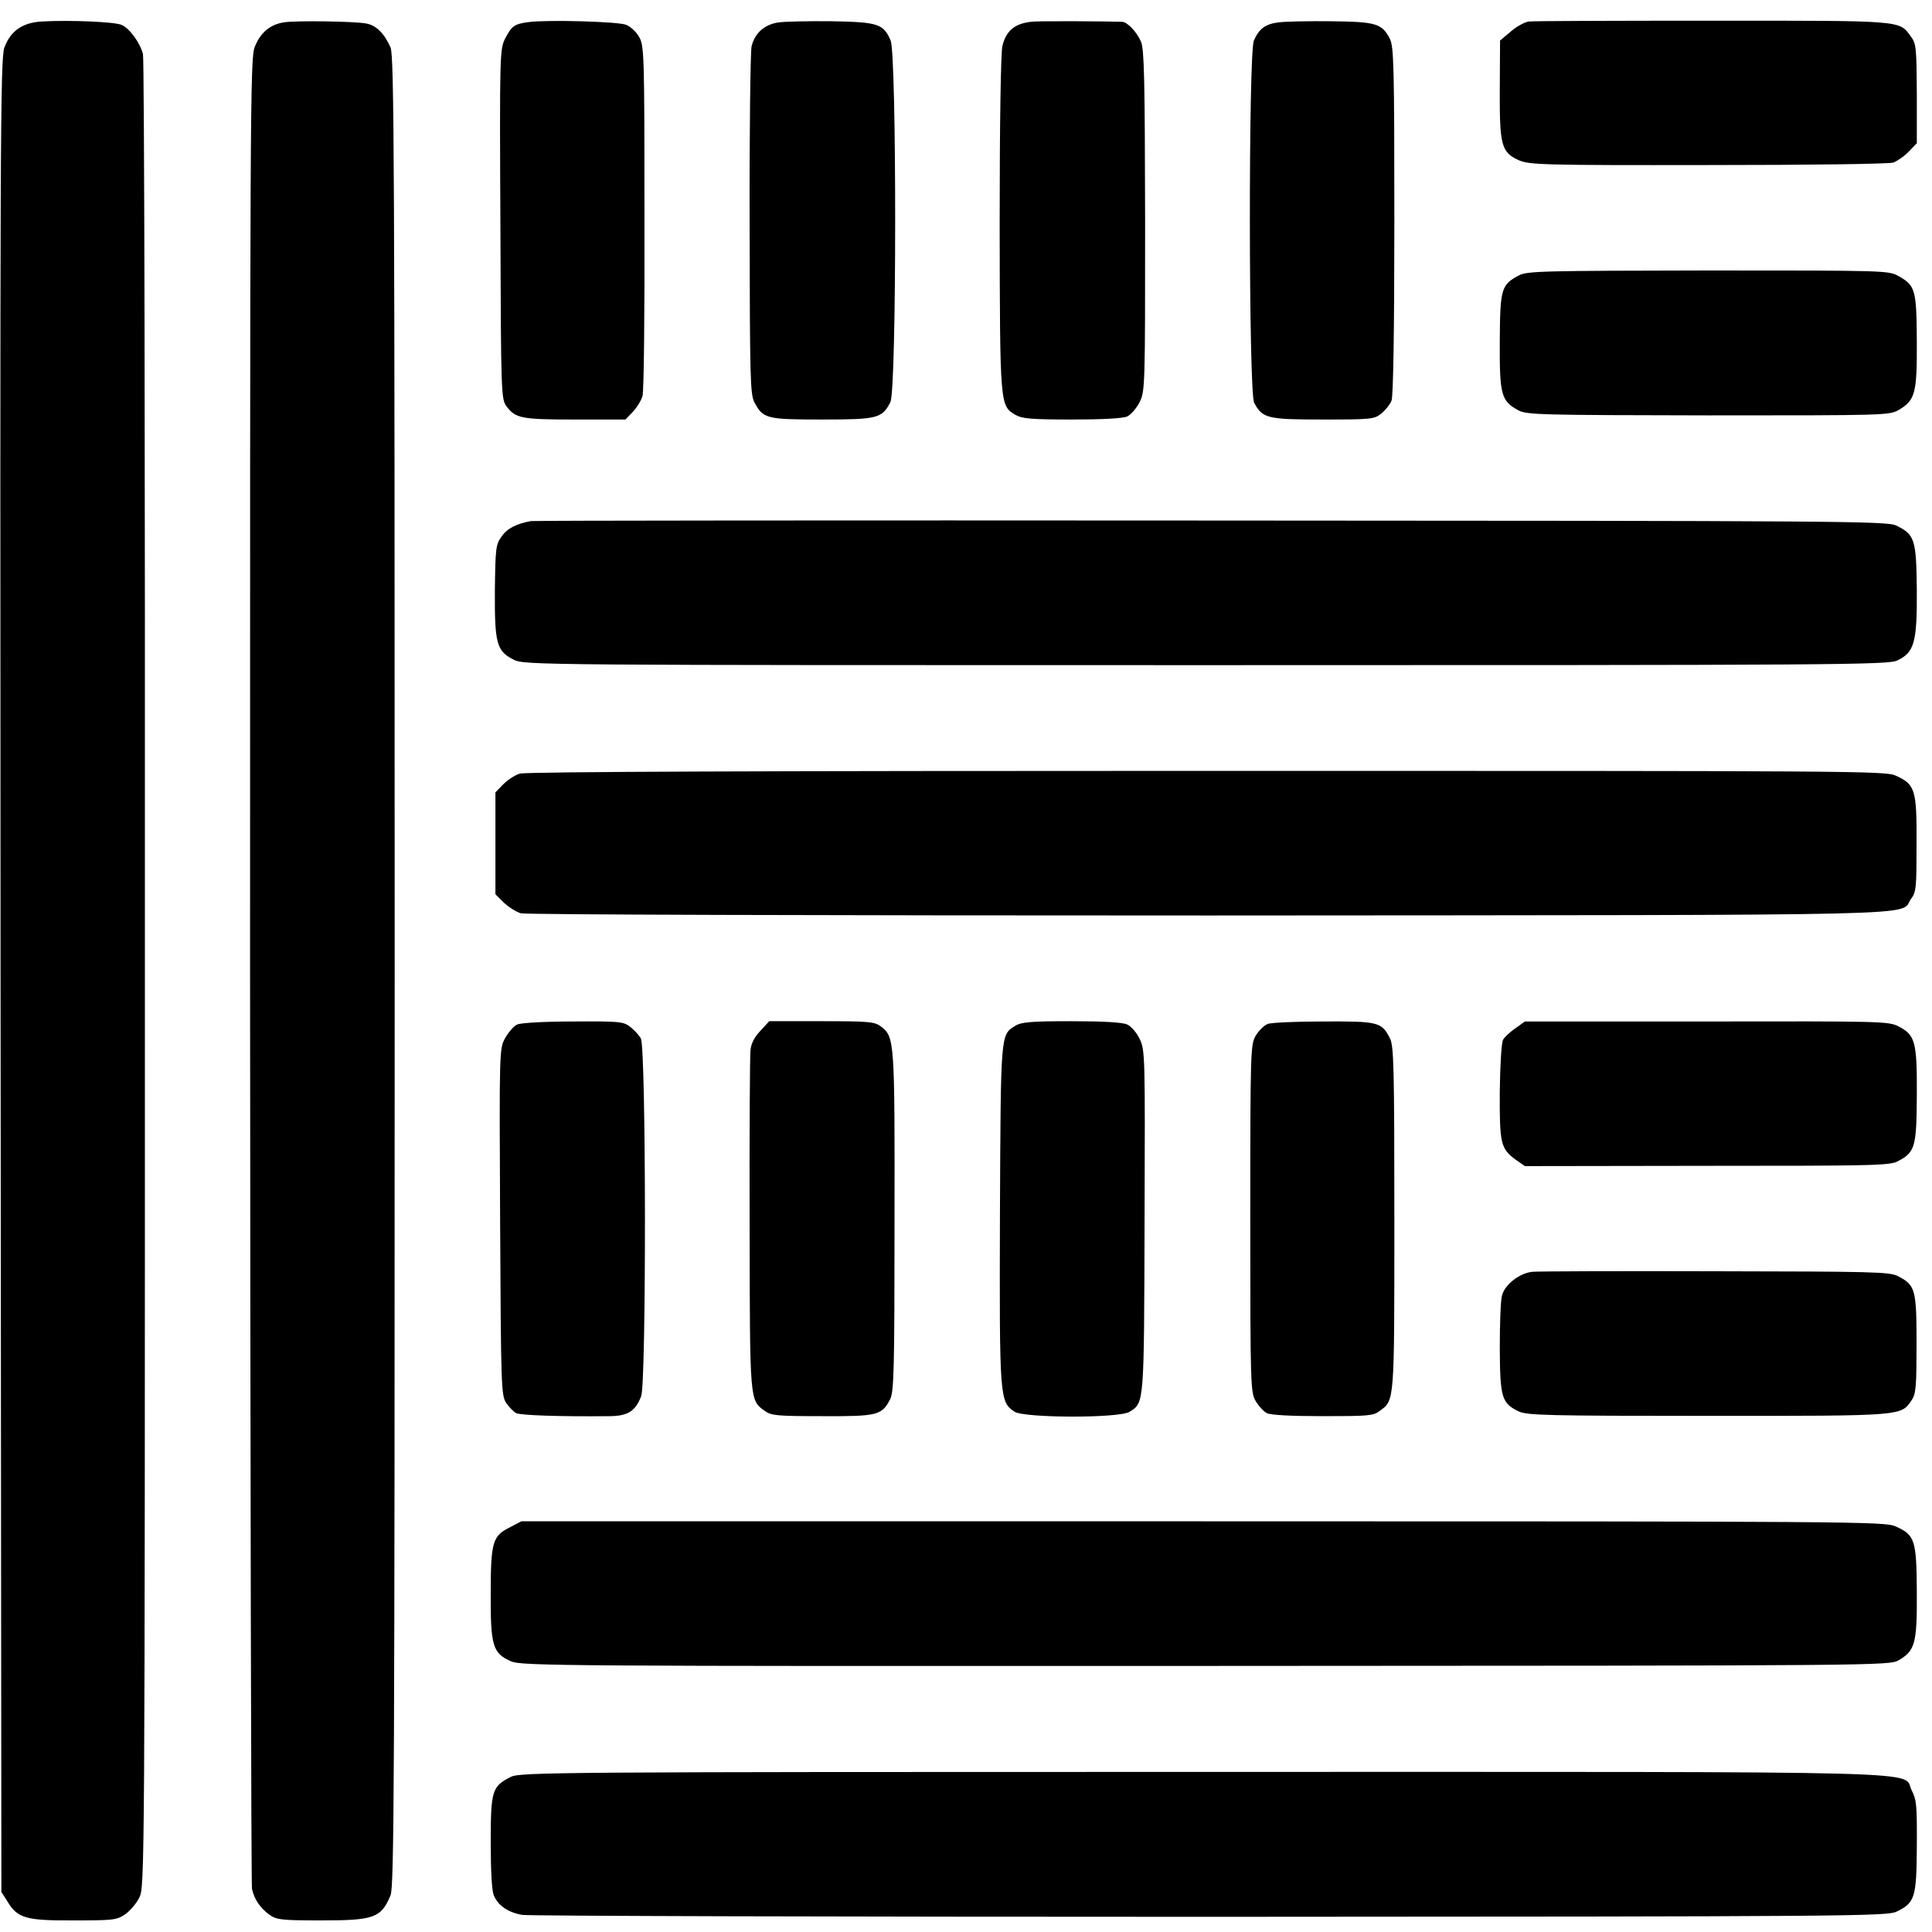
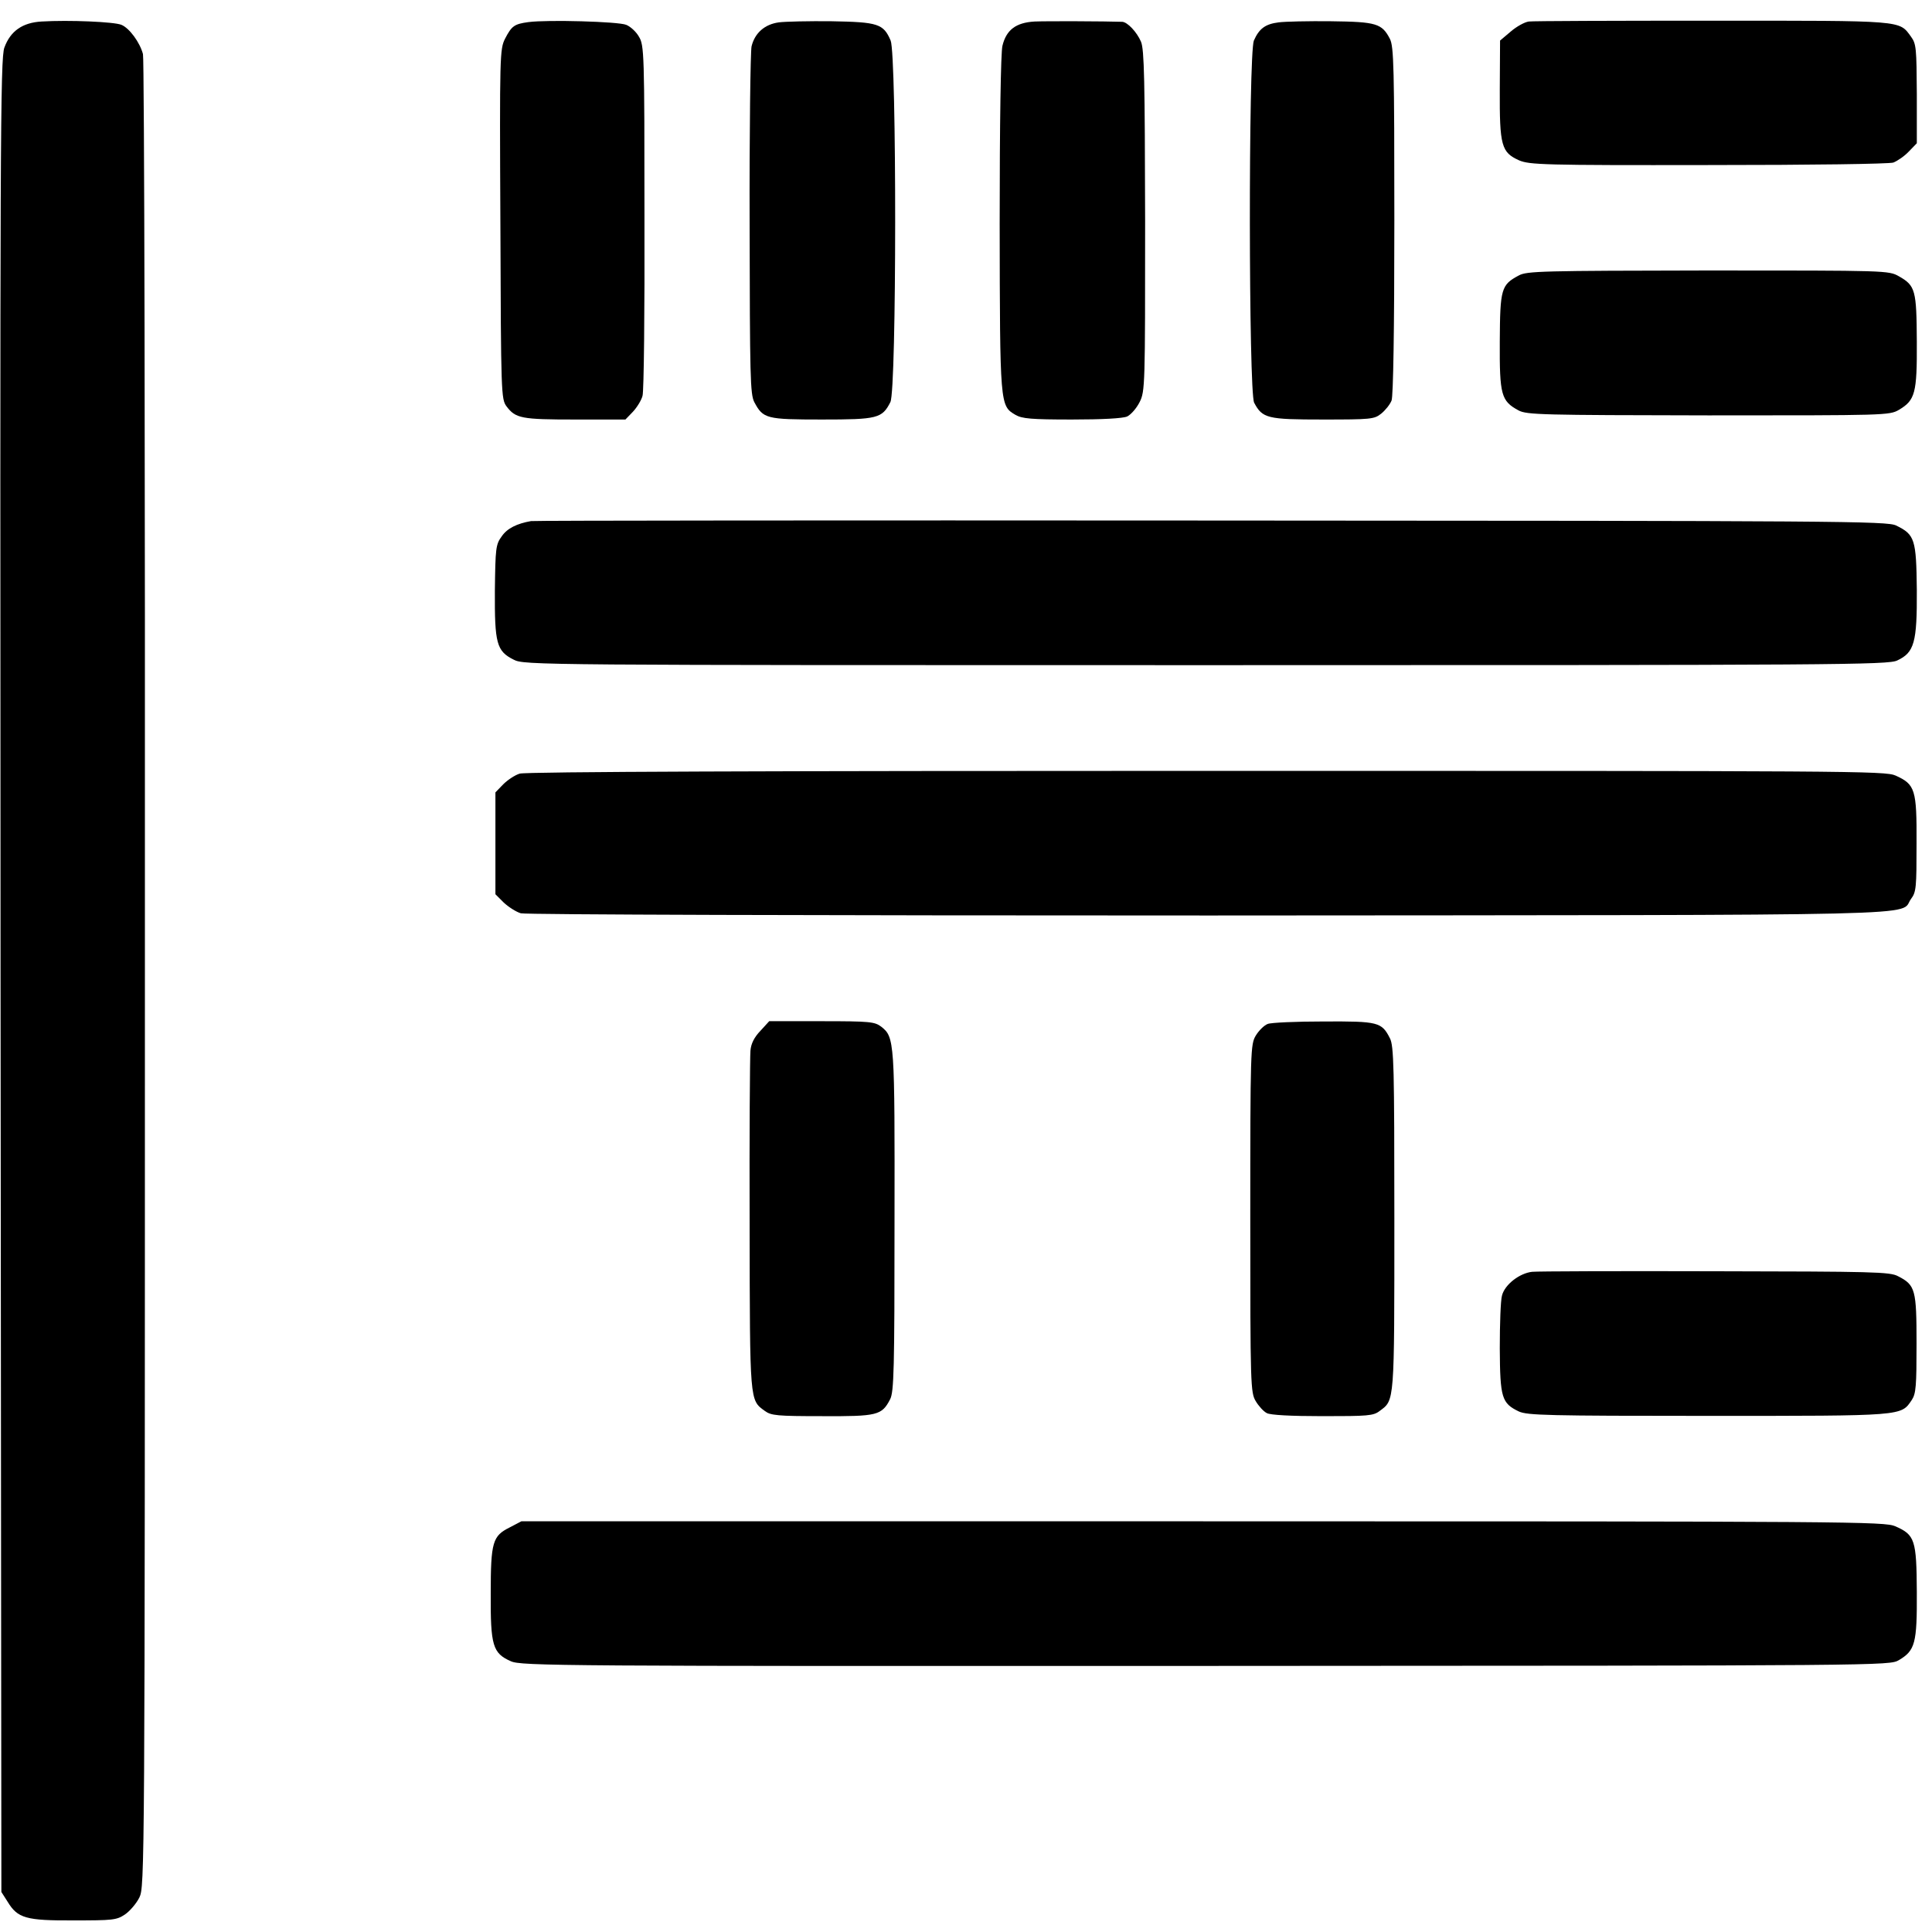
<svg xmlns="http://www.w3.org/2000/svg" version="1.0" width="700pt" height="700pt" viewBox="0 0 700 700" preserveAspectRatio="xMidYMid meet">
  <g transform="translate(0,700) scale(0.1,-0.1)" fill="#000000" stroke="none">
    <path d="M150 6922 c-68 -4 -112 -34 -134 -94 -15 -39 -16 -330 -14 -3363 l3 -3320 23 -36 c36 -59 66 -68 239 -67 140 0 155 1 185 21 18 12 42 40 53 62 19 40 20 73 20 3345 1 1818 -2 3318 -7 3334 -11 42 -49 94 -78 106 -26 11 -190 18 -290 12z" />
-     <path d="M1028 6919 c-50 -8 -85 -38 -105 -89 -17 -42 -17 -223 -17 -3345 1 -1815 4 -3313 7 -3329 8 -37 30 -70 64 -94 25 -18 45 -20 188 -20 190 0 216 9 250 91 13 32 15 392 15 3347 0 2966 -2 3315 -15 3348 -22 50 -52 81 -89 87 -43 8 -256 11 -298 4z" />
+     <path d="M1028 6919 z" />
    <path d="M1915 6920 c-52 -7 -61 -14 -85 -60 -19 -38 -20 -58 -17 -672 2 -615 3 -634 22 -660 33 -44 54 -48 249 -48 l182 0 27 28 c15 16 31 42 35 58 5 16 8 308 7 649 0 593 -1 621 -20 652 -10 18 -31 37 -46 43 -28 12 -286 19 -354 10z" />
    <path d="M2822 6919 c-51 -7 -87 -38 -99 -87 -4 -20 -8 -311 -7 -647 1 -548 2 -613 17 -642 32 -60 43 -63 245 -63 201 0 218 4 248 63 23 44 23 1256 1 1310 -26 61 -46 67 -213 70 -82 1 -168 -1 -192 -4z" />
    <path d="M3748 6922 c-67 -4 -102 -30 -116 -88 -6 -24 -10 -282 -10 -644 1 -660 1 -660 57 -693 24 -14 57 -17 205 -17 110 0 184 4 200 11 14 7 34 30 45 52 20 39 20 61 20 656 -1 508 -3 622 -15 650 -15 35 -49 71 -68 72 -61 2 -273 3 -318 1z" />
    <path d="M4633 6919 c-49 -6 -71 -23 -90 -66 -20 -50 -19 -1272 1 -1312 30 -57 48 -61 249 -61 173 0 186 1 211 21 15 12 32 33 38 48 6 17 10 252 10 652 0 556 -2 630 -16 658 -29 56 -49 62 -213 64 -81 1 -167 -1 -190 -4z" />
    <path d="M5539 6922 c-15 -2 -44 -18 -65 -36 l-39 -33 -1 -177 c-1 -205 6 -228 70 -257 38 -16 87 -18 685 -17 380 0 655 4 671 9 15 6 40 23 56 40 l29 30 0 179 c-1 165 -2 181 -21 207 -44 60 -21 58 -719 58 -352 0 -652 -1 -666 -3z" />
    <path d="M5503 6002 c-64 -34 -68 -48 -69 -240 -1 -193 5 -215 68 -249 30 -16 84 -17 688 -18 641 0 656 0 690 20 59 35 66 60 65 247 -1 187 -5 203 -65 237 -37 21 -43 21 -691 21 -601 -1 -657 -2 -686 -18z" />
    <path d="M1924 5112 c-51 -9 -86 -26 -106 -55 -22 -30 -23 -43 -25 -197 -1 -191 6 -219 68 -250 38 -20 79 -20 2508 -20 2291 0 2473 1 2505 17 62 29 72 65 71 255 -2 184 -7 201 -75 234 -32 16 -203 17 -2481 18 -1345 1 -2454 0 -2465 -2z" />
    <path d="M1883 4197 c-17 -5 -44 -23 -60 -39 l-28 -29 0 -184 0 -185 30 -30 c17 -16 45 -34 62 -39 18 -5 1058 -8 2495 -8 2699 2 2496 -3 2542 60 19 25 20 42 20 201 1 196 -5 214 -76 246 -38 17 -157 17 -2496 17 -1571 0 -2468 -3 -2489 -10z" />
-     <path d="M1874 3288 c-12 -5 -31 -27 -43 -48 -22 -39 -22 -39 -19 -667 3 -597 4 -629 22 -656 10 -15 27 -32 36 -37 16 -8 160 -13 341 -11 64 1 91 18 112 72 19 47 18 1262 -1 1296 -6 12 -24 31 -38 42 -25 20 -39 21 -208 20 -102 0 -190 -5 -202 -11z" />
    <path d="M2755 3265 c-22 -23 -34 -46 -36 -72 -2 -21 -4 -306 -3 -633 1 -644 0 -632 55 -672 23 -17 45 -19 208 -19 200 -1 216 3 246 61 14 27 16 109 16 644 1 656 0 668 -48 706 -24 18 -40 20 -216 20 l-190 0 -32 -35z" />
-     <path d="M3678 3283 c-53 -33 -52 -22 -55 -683 -2 -669 -1 -679 53 -715 36 -23 381 -24 417 0 53 34 52 23 54 690 2 599 2 621 -18 661 -10 22 -31 46 -45 52 -16 8 -89 12 -202 12 -147 0 -182 -3 -204 -17z" />
    <path d="M4593 3290 c-13 -5 -32 -24 -43 -42 -19 -32 -20 -50 -20 -663 0 -606 1 -631 20 -662 10 -17 28 -37 40 -43 13 -7 87 -11 202 -11 163 0 184 1 207 19 54 40 53 25 53 697 0 548 -2 626 -16 653 -30 59 -42 62 -241 61 -99 0 -190 -4 -202 -9z" />
-     <path d="M5490 3274 c-19 -13 -39 -32 -44 -41 -6 -10 -11 -94 -12 -188 -1 -188 3 -207 58 -247 l33 -23 660 1 c606 0 663 1 692 17 62 33 67 51 68 240 1 193 -6 217 -66 248 -37 19 -63 19 -696 18 l-658 0 -35 -25z" />
    <path d="M5551 2392 c-45 -5 -99 -46 -109 -86 -5 -17 -8 -103 -8 -191 1 -180 7 -199 69 -229 31 -14 102 -16 687 -16 713 0 697 -1 737 58 15 23 17 51 17 203 0 196 -4 213 -67 245 -29 16 -91 17 -662 18 -346 1 -645 0 -664 -2z" />
    <path d="M1847 1466 c-62 -31 -69 -52 -69 -239 -1 -189 7 -217 73 -246 37 -17 174 -18 2516 -17 2473 1 2478 1 2513 21 59 35 66 61 65 247 -1 189 -7 207 -78 238 -40 17 -146 18 -2510 18 l-2468 0 -42 -22z" />
-     <path d="M1851 562 c-68 -34 -73 -49 -73 -235 0 -107 4 -177 11 -194 16 -38 52 -62 103 -71 24 -4 1146 -7 2493 -7 2331 1 2452 2 2487 19 66 32 72 50 73 236 1 147 -1 169 -18 202 -40 74 182 68 -2570 68 -2334 0 -2474 -1 -2506 -18z" />
  </g>
</svg>